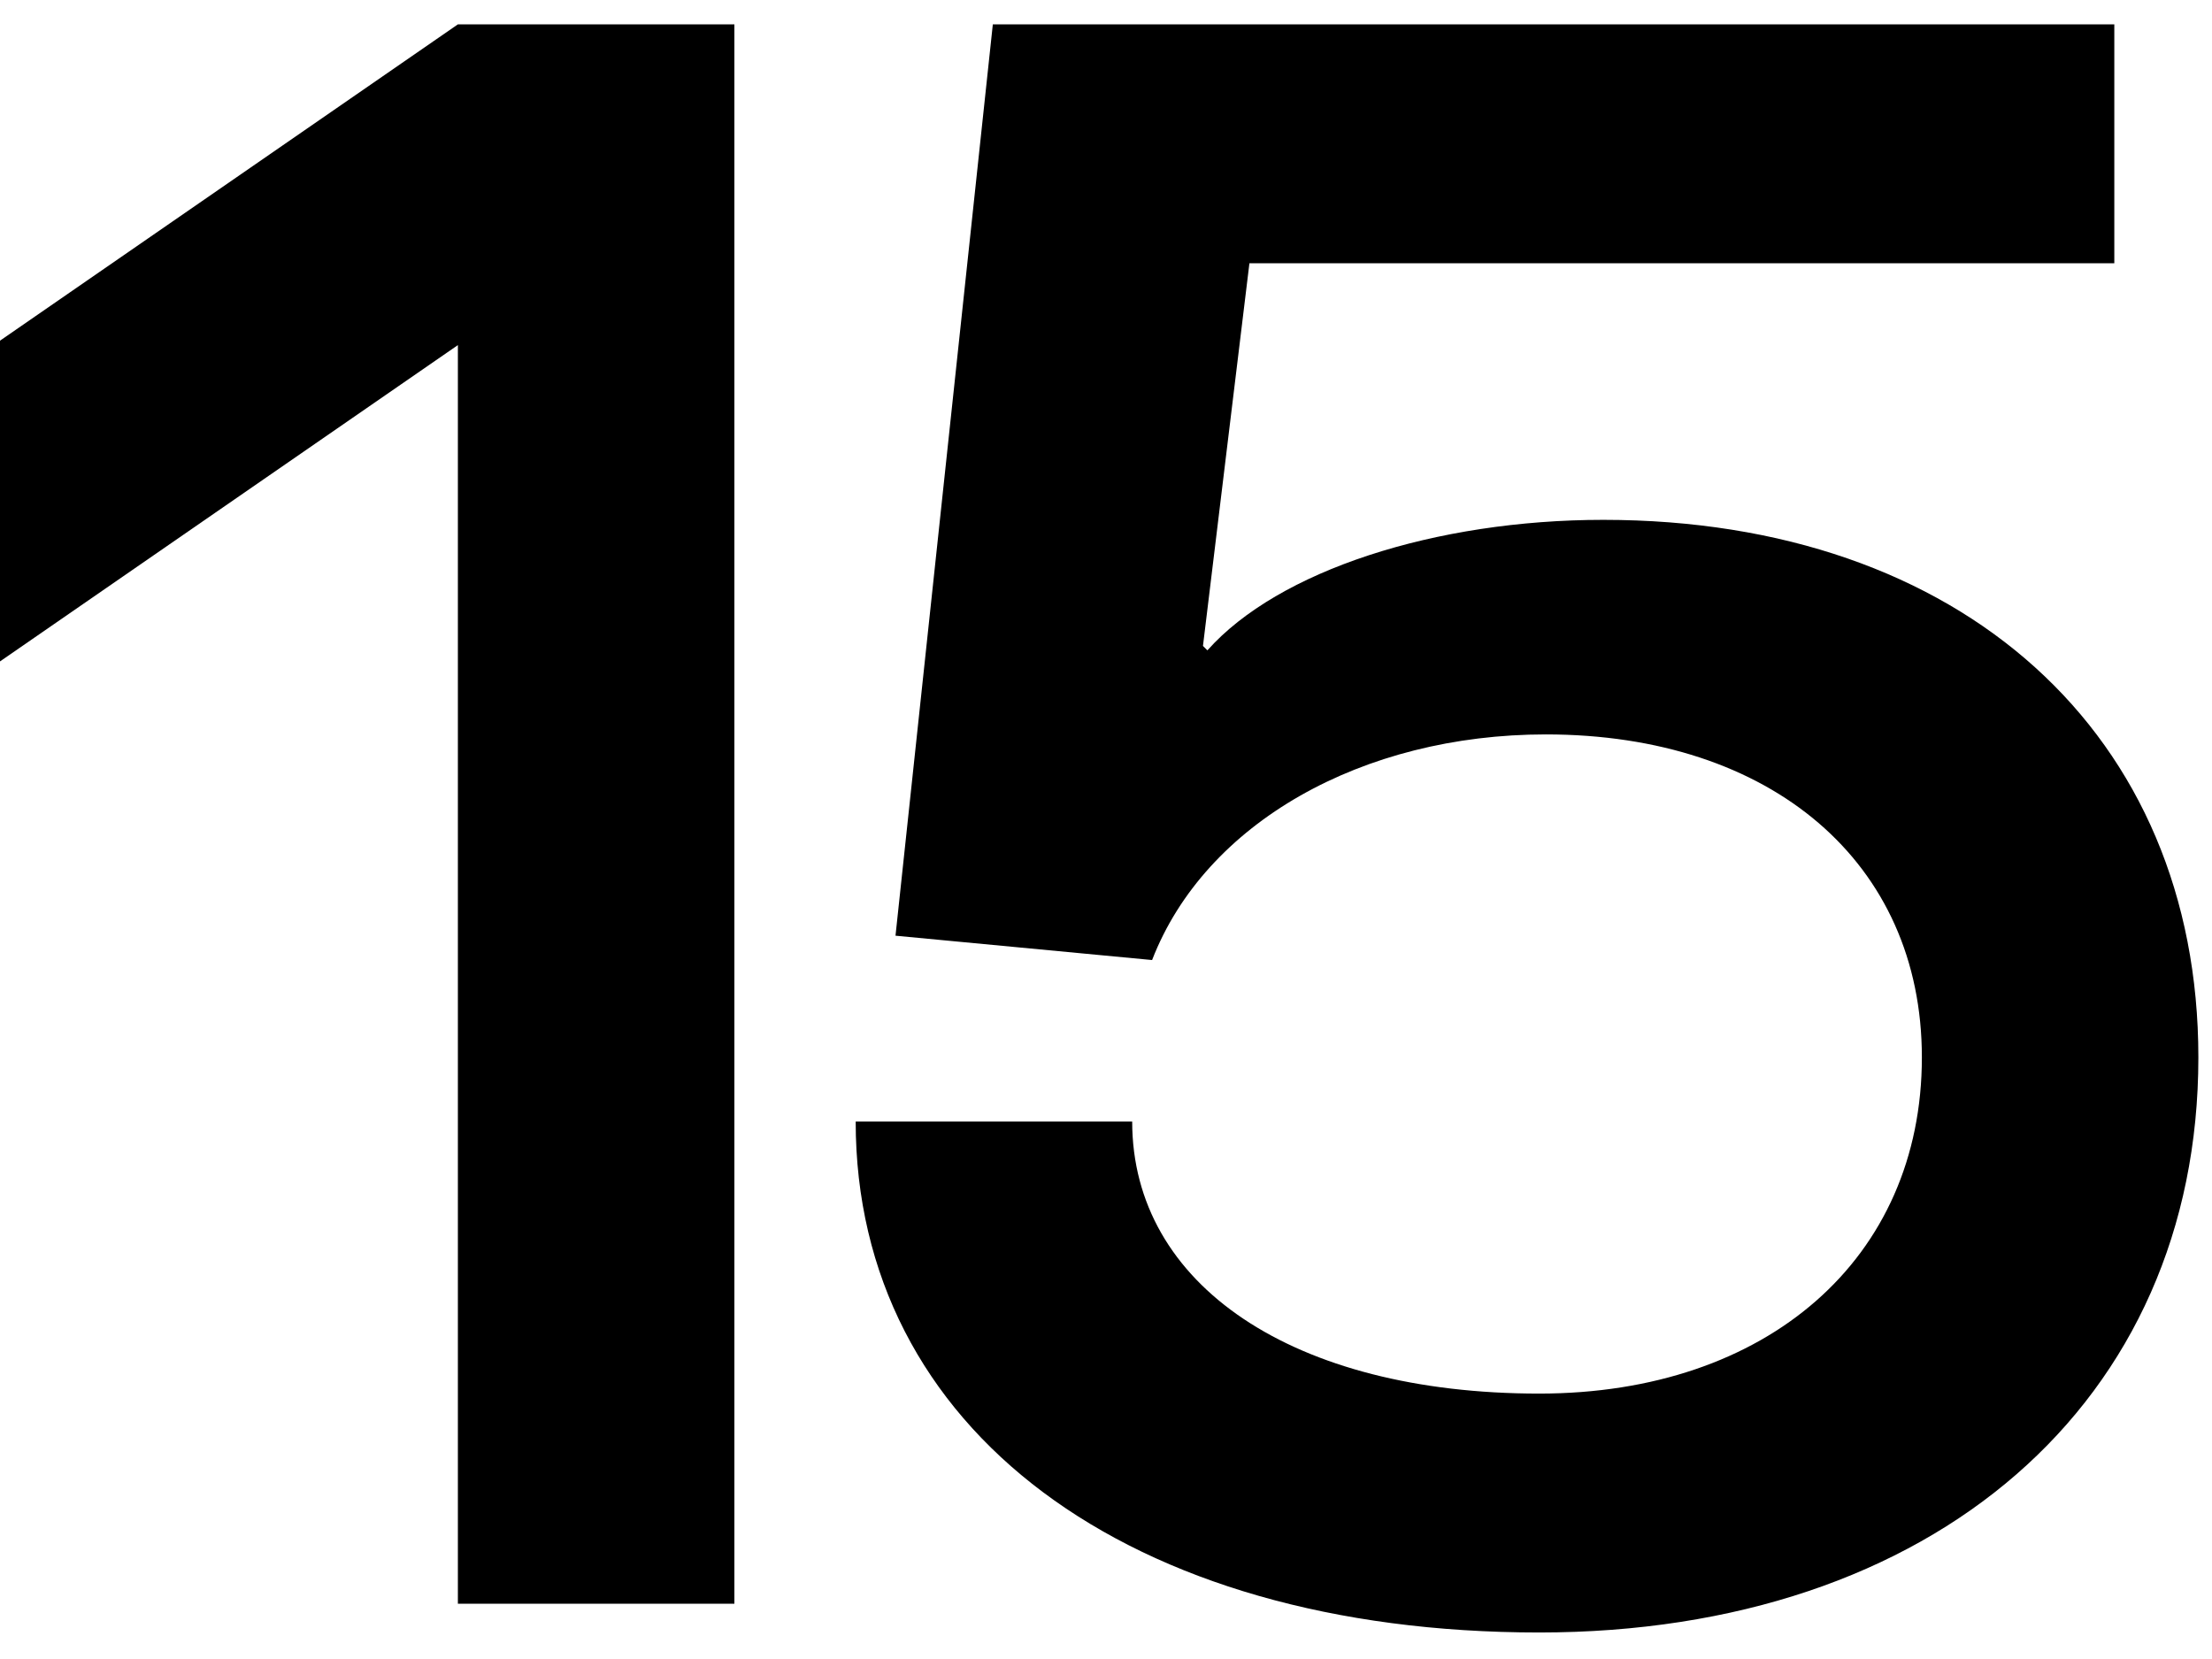
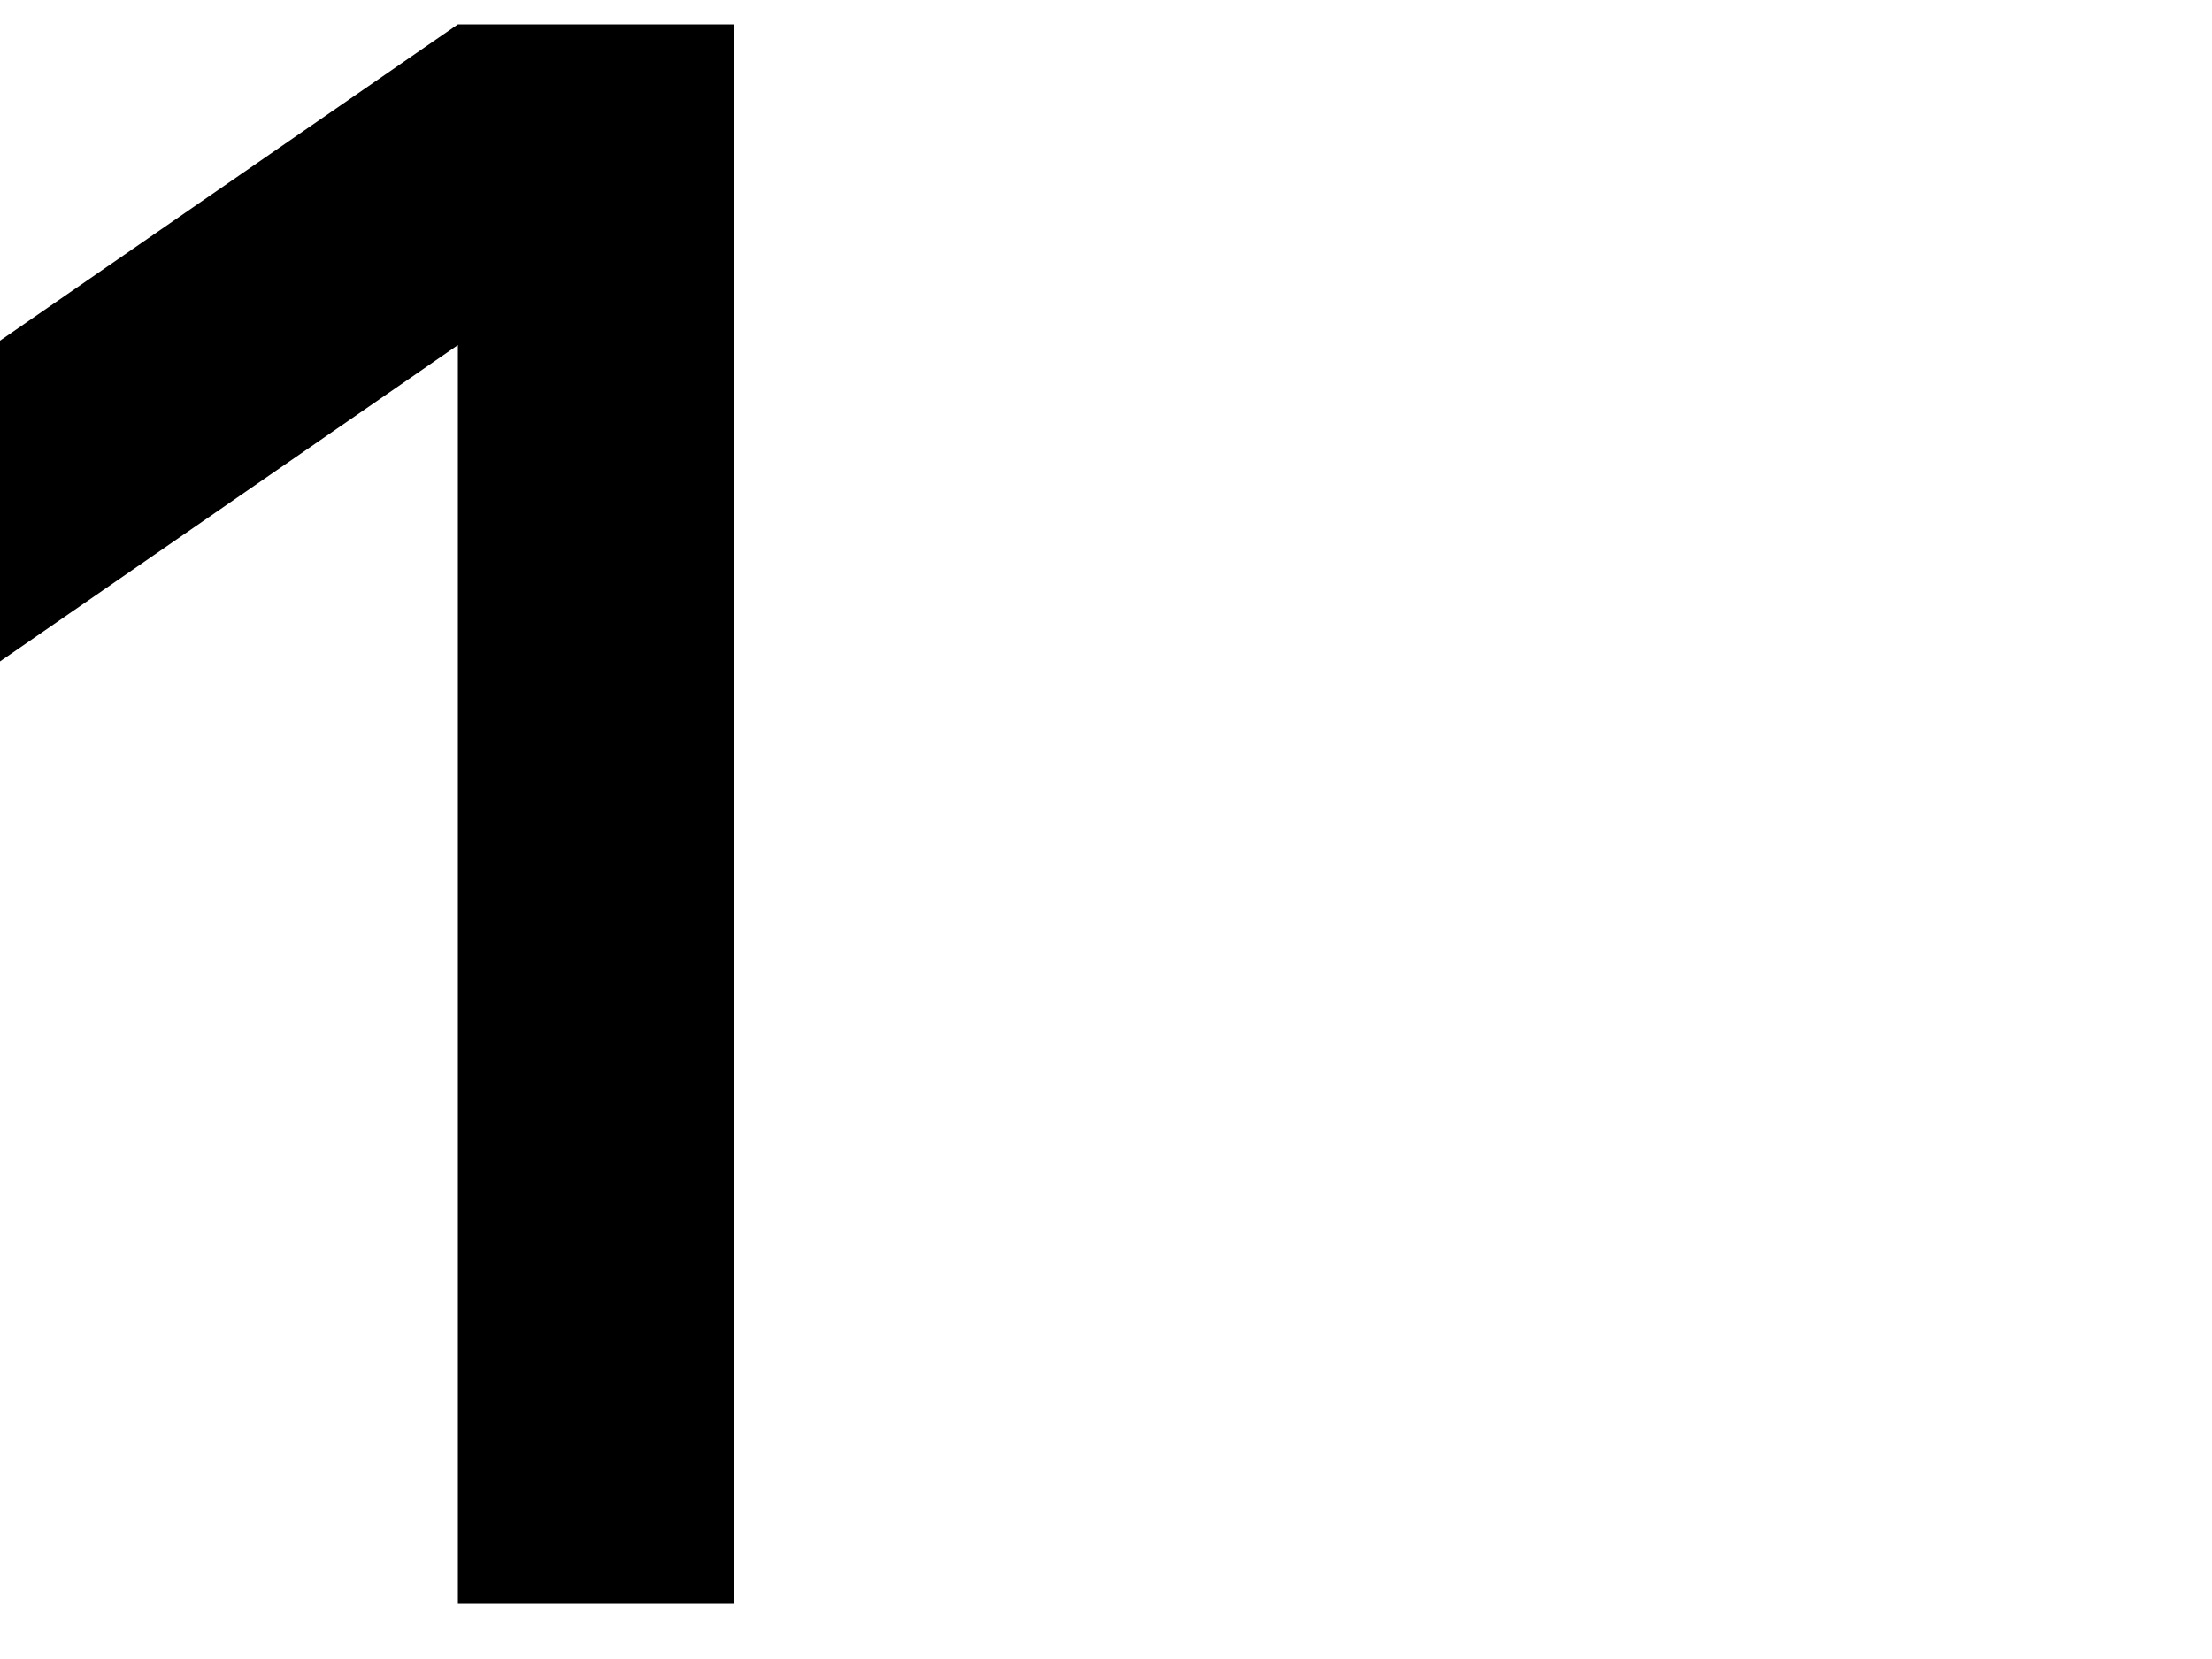
<svg xmlns="http://www.w3.org/2000/svg" width="80" height="60" viewBox="0 0 80 60" fill="none">
  <path d="M16.56 12.481L0 23.921V12.321L16.56 0.881H26.56V58.001H16.56V12.481Z" fill="black" />
-   <path d="M79.507 38.241C79.507 50.721 69.907 59.041 55.667 59.041C40.787 59.041 30.947 51.681 30.947 40.561H40.947C40.947 46.481 46.787 50.401 55.667 50.401C63.907 50.401 69.507 45.521 69.507 38.241C69.507 31.201 64.067 26.561 55.907 26.561C49.267 26.561 43.587 29.761 41.667 34.721L32.387 33.841L35.907 0.881H76.467V9.521H45.187L43.507 23.361L43.667 23.521C46.227 20.641 51.907 18.801 57.987 18.801C70.947 18.801 79.507 26.561 79.507 38.241Z" fill="black" />
</svg>